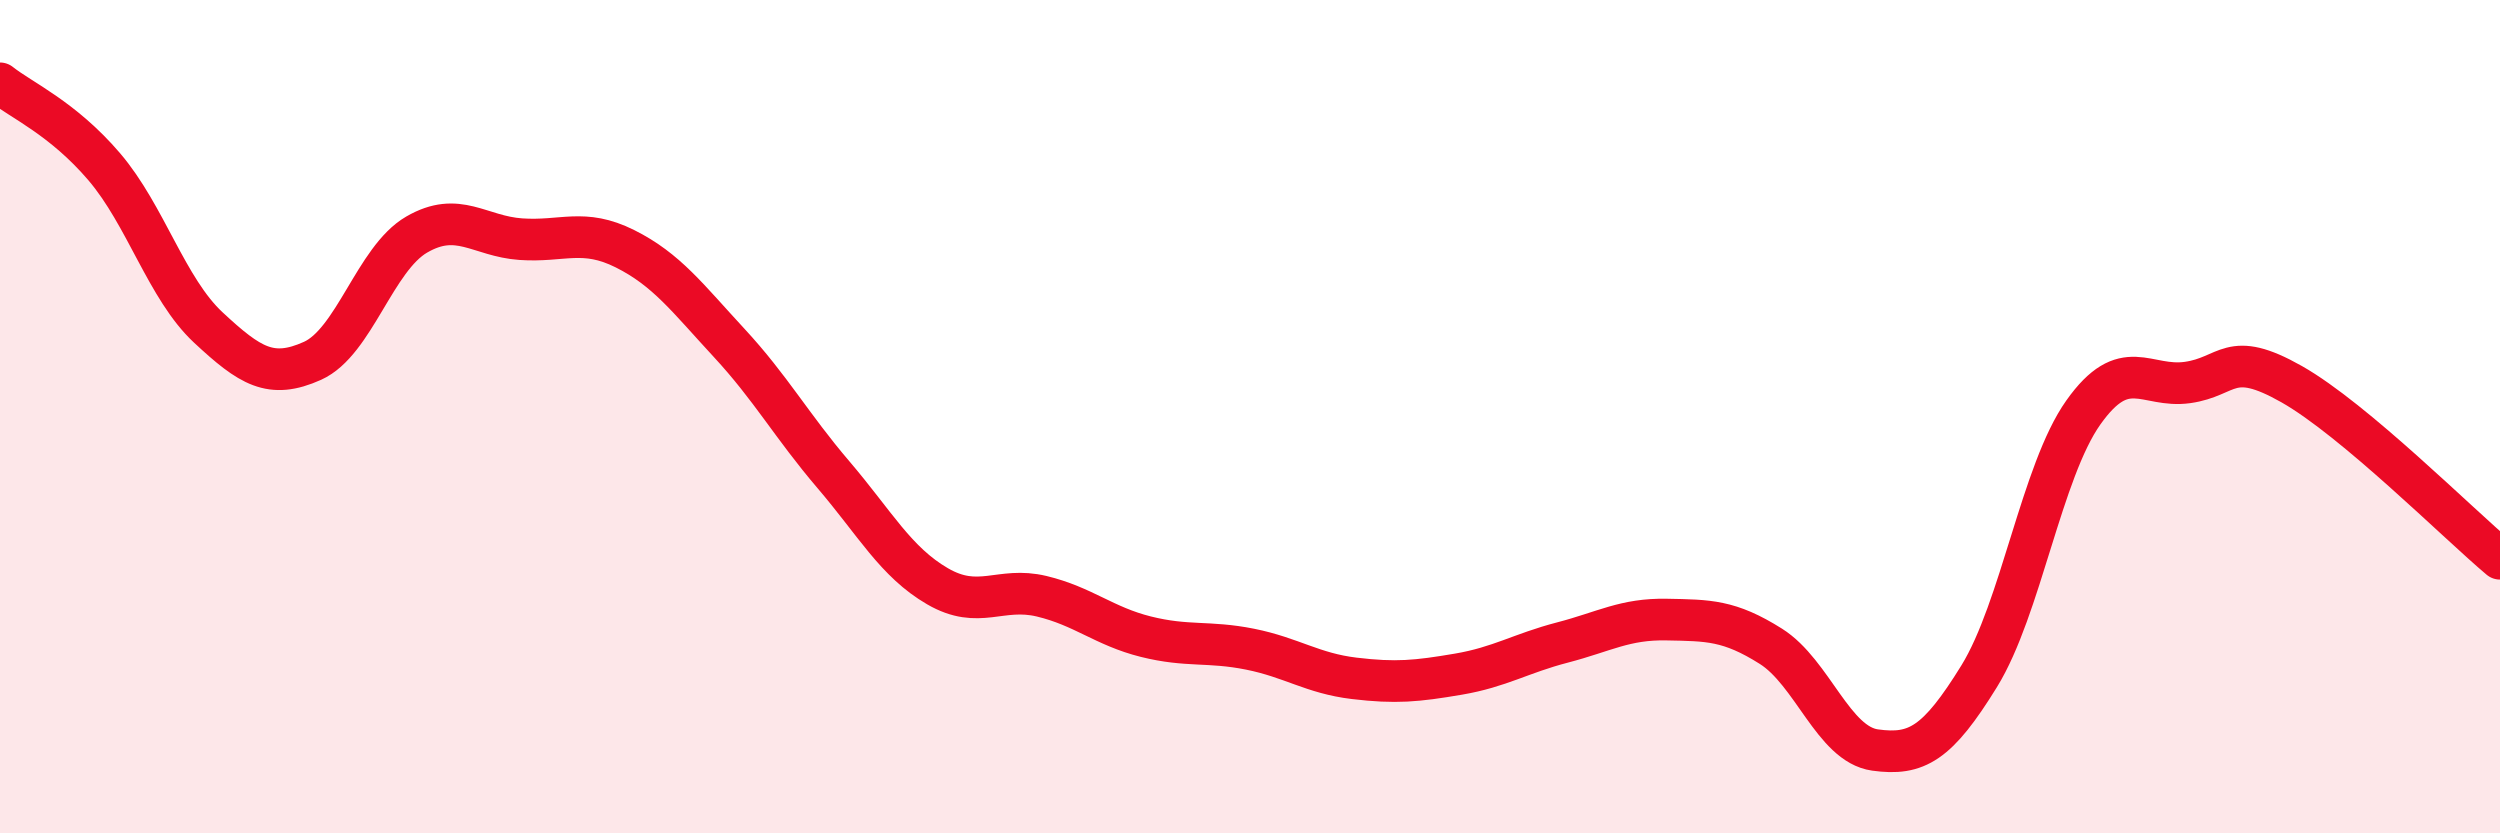
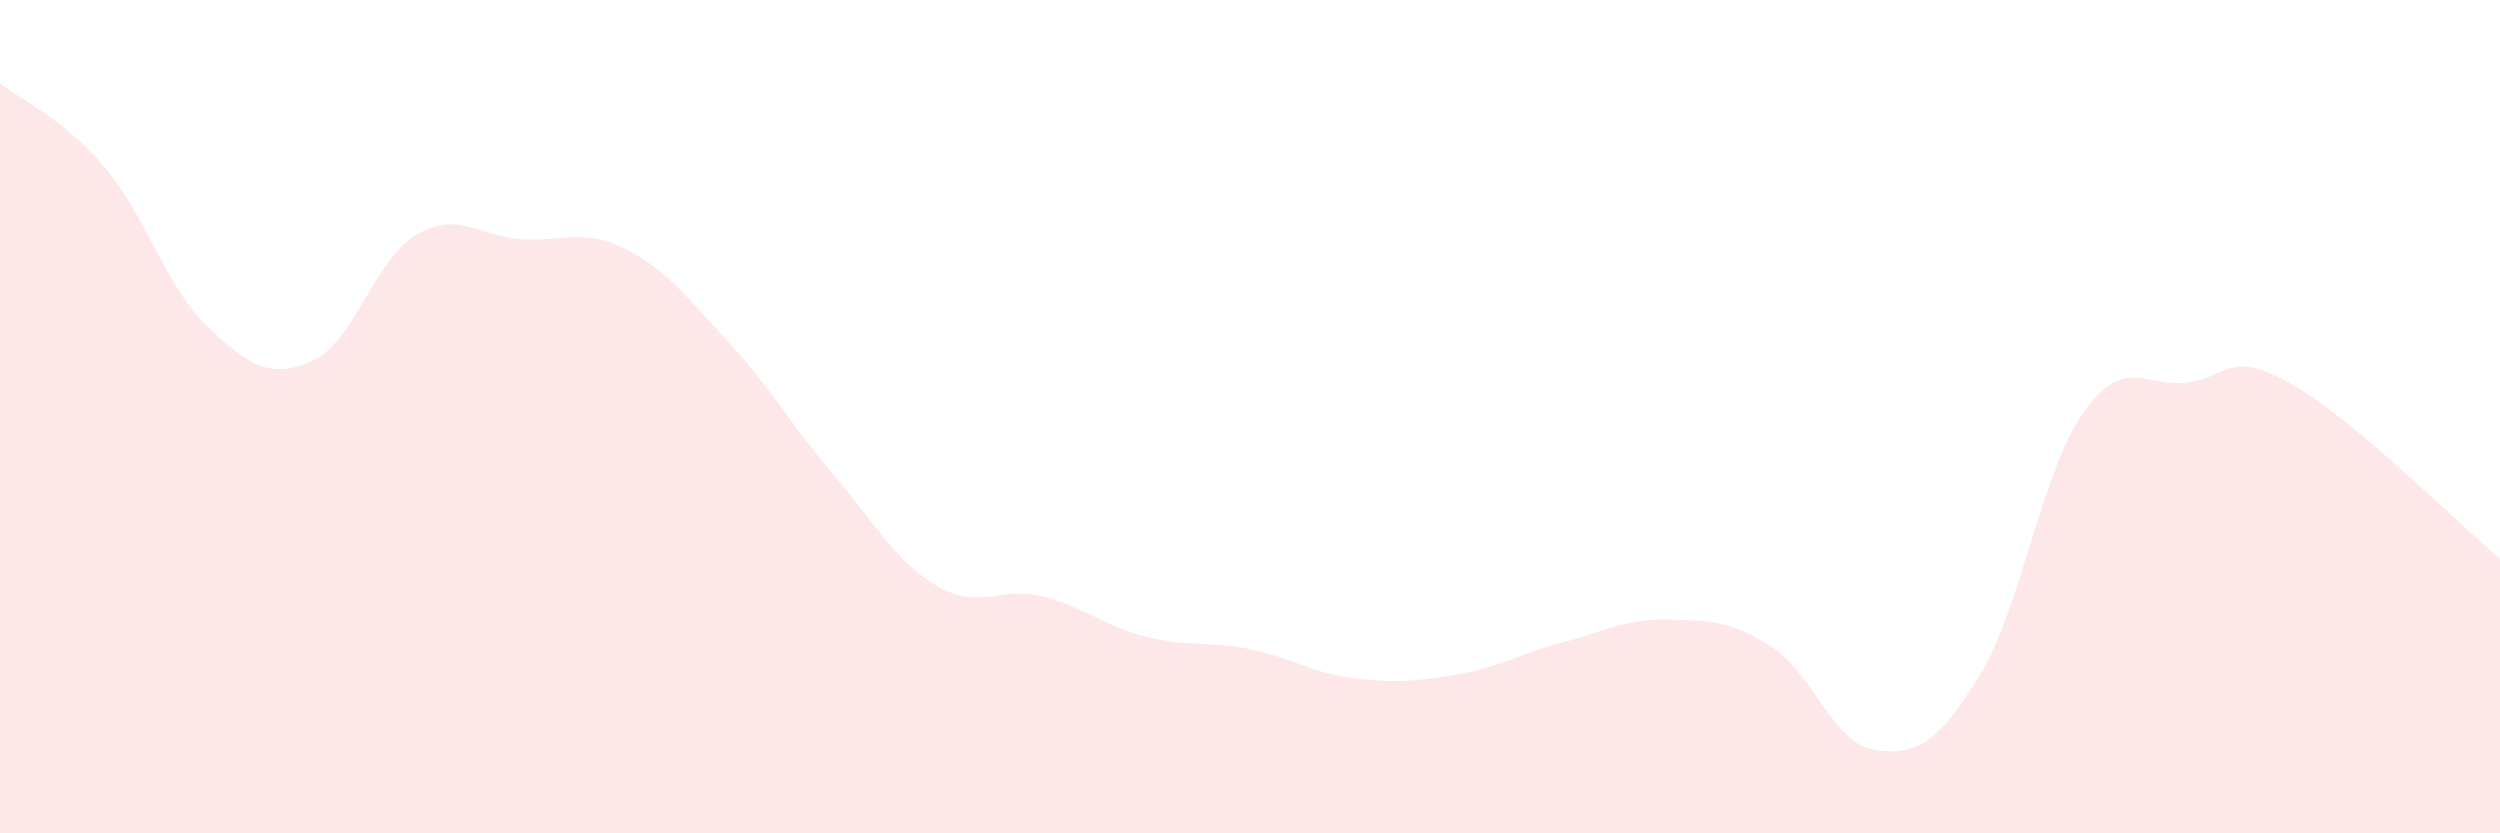
<svg xmlns="http://www.w3.org/2000/svg" width="60" height="20" viewBox="0 0 60 20">
  <path d="M 0,2 C 0.5,2.4 1.5,2.83 2.5,4 C 3.5,5.17 4,6.93 5,7.86 C 6,8.79 6.5,9.11 7.5,8.66 C 8.5,8.21 9,6.21 10,5.63 C 11,5.05 11.5,5.67 12.5,5.74 C 13.5,5.81 14,5.47 15,5.97 C 16,6.47 16.5,7.15 17.5,8.23 C 18.5,9.31 19,10.22 20,11.39 C 21,12.56 21.5,13.49 22.5,14.07 C 23.5,14.65 24,14.07 25,14.31 C 26,14.55 26.5,15.03 27.5,15.28 C 28.5,15.53 29,15.38 30,15.58 C 31,15.78 31.5,16.16 32.5,16.28 C 33.5,16.4 34,16.35 35,16.18 C 36,16.01 36.5,15.68 37.5,15.42 C 38.5,15.16 39,14.85 40,14.87 C 41,14.89 41.5,14.88 42.5,15.51 C 43.5,16.14 44,17.86 45,18 C 46,18.14 46.5,17.85 47.5,16.23 C 48.5,14.61 49,11.31 50,9.9 C 51,8.49 51.5,9.32 52.5,9.18 C 53.5,9.04 53.5,8.37 55,9.22 C 56.5,10.07 59,12.57 60,13.41L60 20L0 20Z" fill="#EB0A25" opacity="0.1" stroke-linecap="round" stroke-linejoin="round" />
-   <path d="M 0,2 C 0.5,2.4 1.5,2.83 2.5,4 C 3.5,5.17 4,6.93 5,7.86 C 6,8.79 6.5,9.11 7.5,8.66 C 8.5,8.21 9,6.21 10,5.63 C 11,5.05 11.5,5.67 12.5,5.74 C 13.5,5.81 14,5.47 15,5.97 C 16,6.47 16.5,7.15 17.5,8.23 C 18.5,9.31 19,10.22 20,11.39 C 21,12.56 21.5,13.49 22.5,14.07 C 23.5,14.65 24,14.07 25,14.31 C 26,14.55 26.5,15.03 27.5,15.28 C 28.5,15.53 29,15.38 30,15.58 C 31,15.78 31.5,16.16 32.5,16.28 C 33.5,16.4 34,16.35 35,16.18 C 36,16.01 36.5,15.68 37.5,15.42 C 38.5,15.16 39,14.85 40,14.87 C 41,14.89 41.5,14.88 42.5,15.51 C 43.5,16.14 44,17.86 45,18 C 46,18.14 46.5,17.85 47.5,16.23 C 48.5,14.61 49,11.31 50,9.9 C 51,8.49 51.5,9.32 52.5,9.18 C 53.5,9.04 53.5,8.37 55,9.22 C 56.5,10.07 59,12.57 60,13.41" stroke="#EB0A25" stroke-width="1" fill="none" stroke-linecap="round" stroke-linejoin="round" />
</svg>